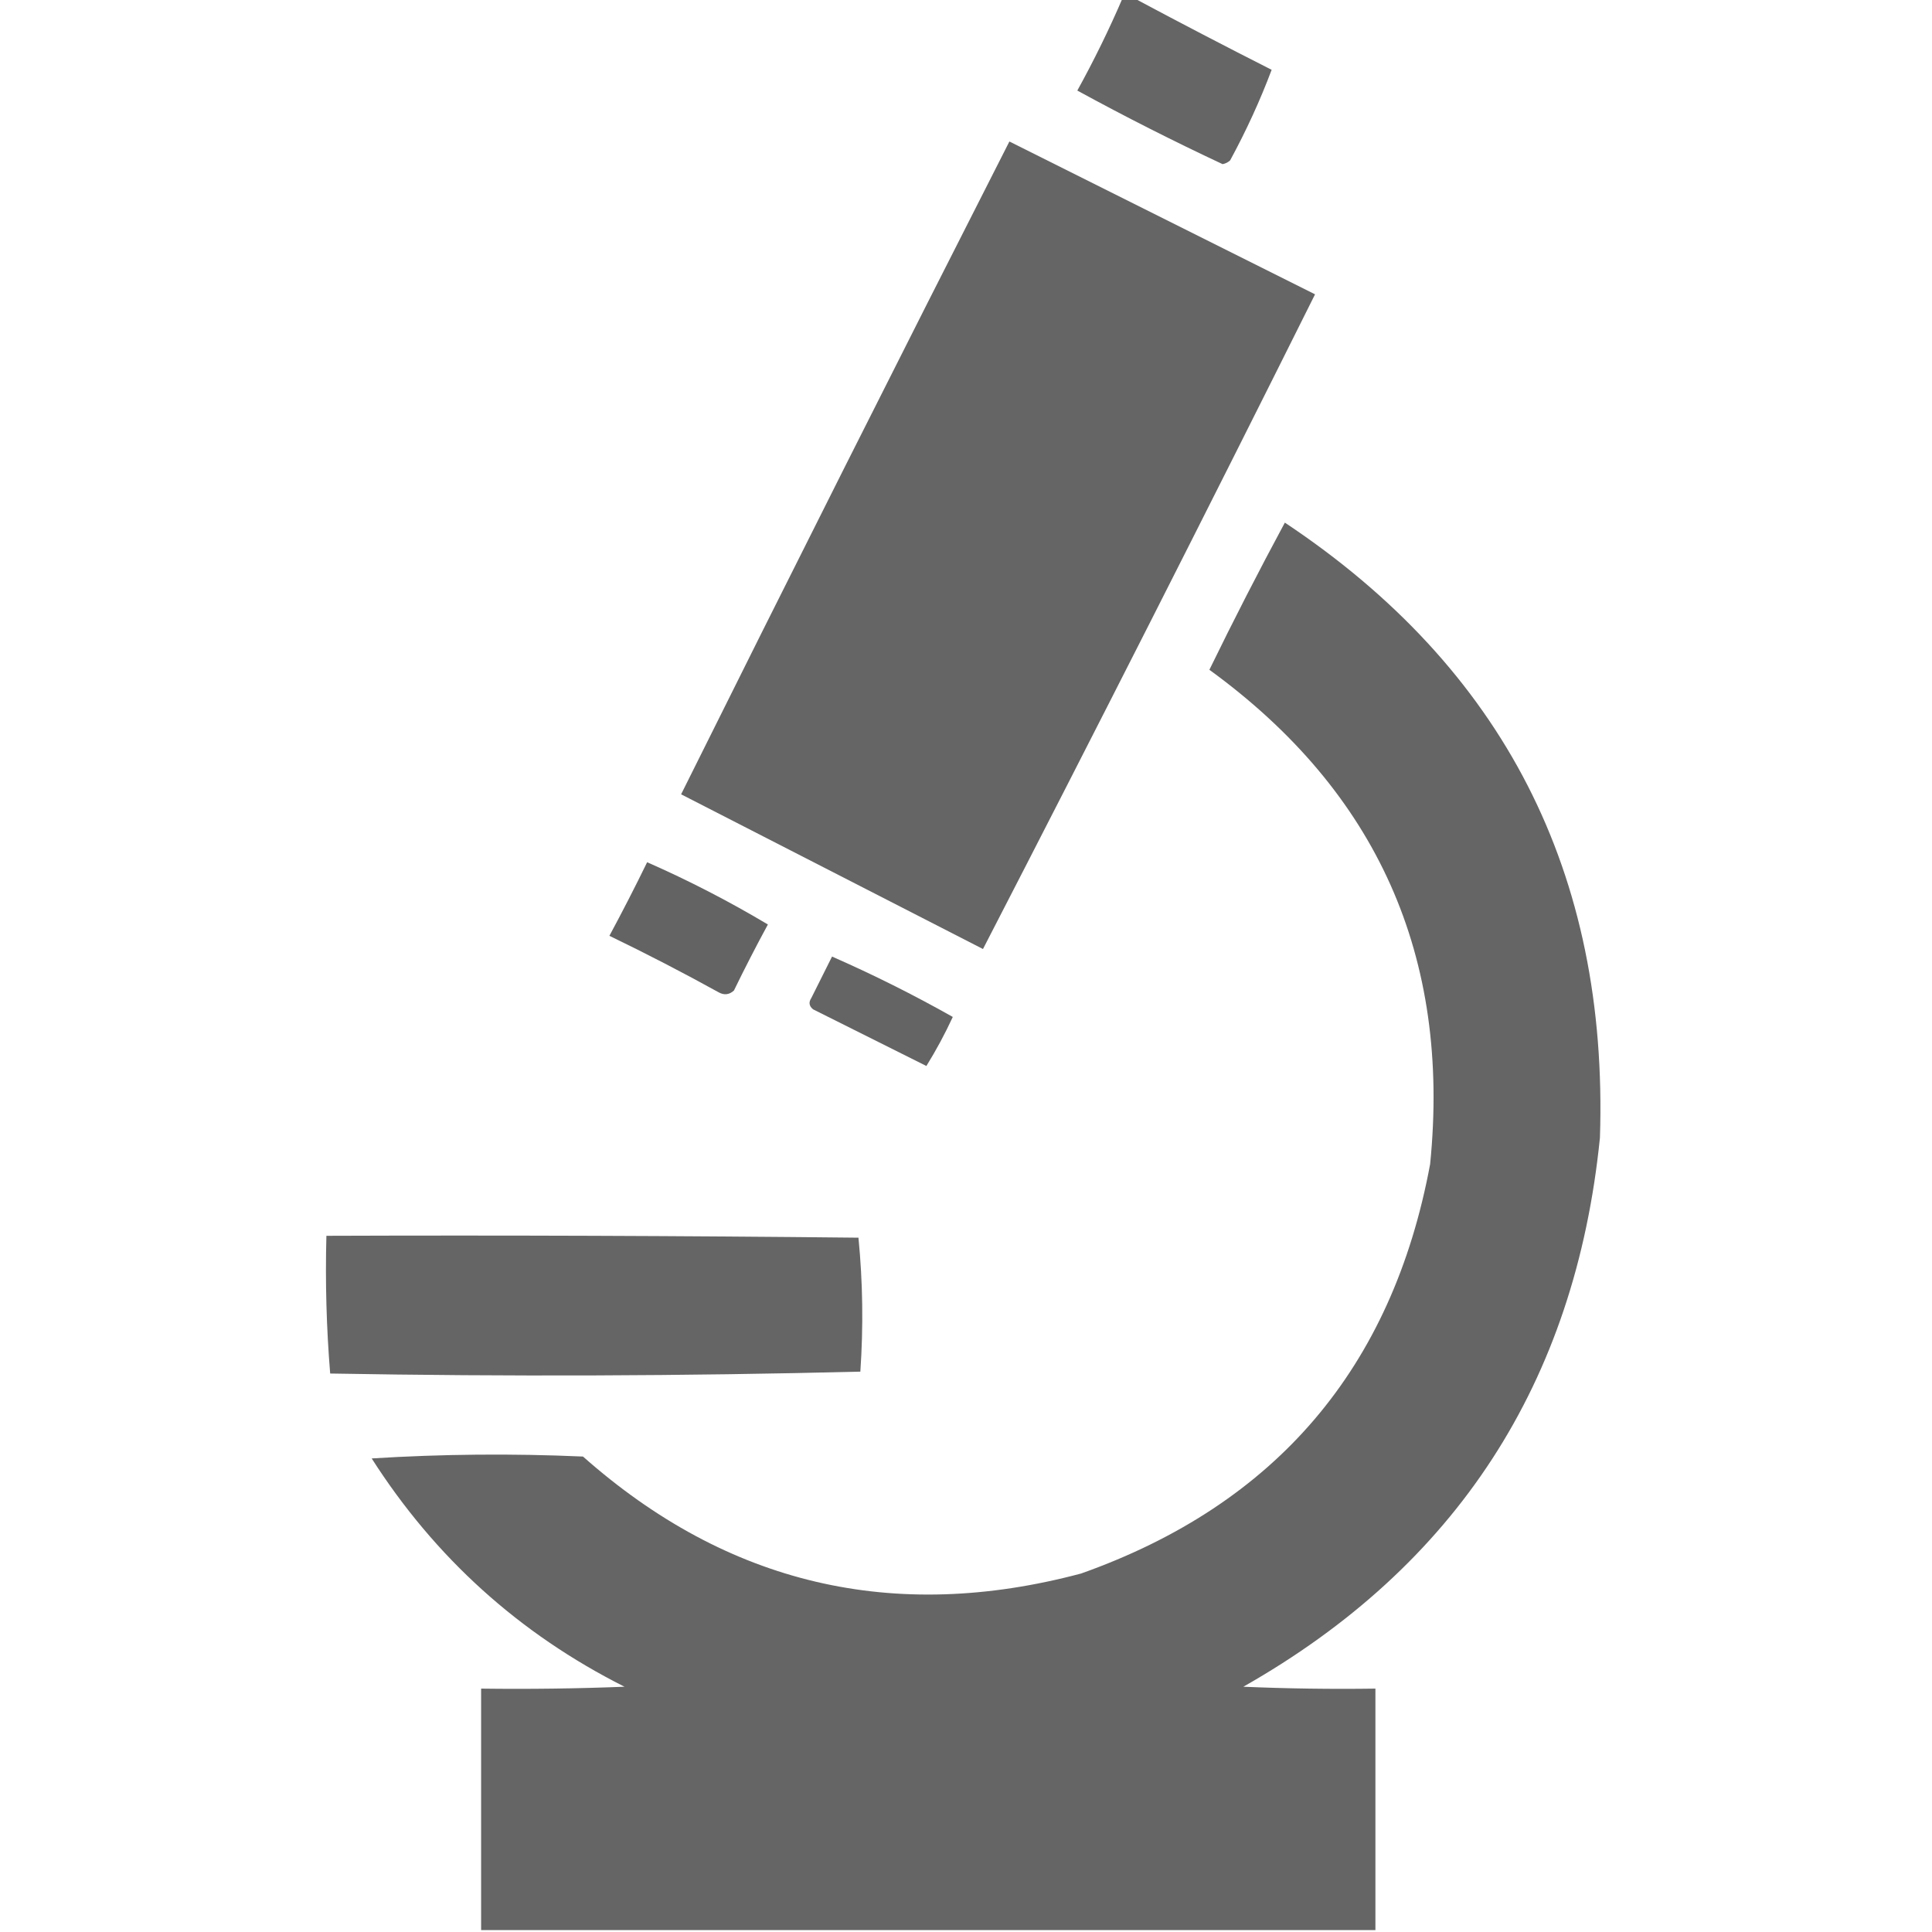
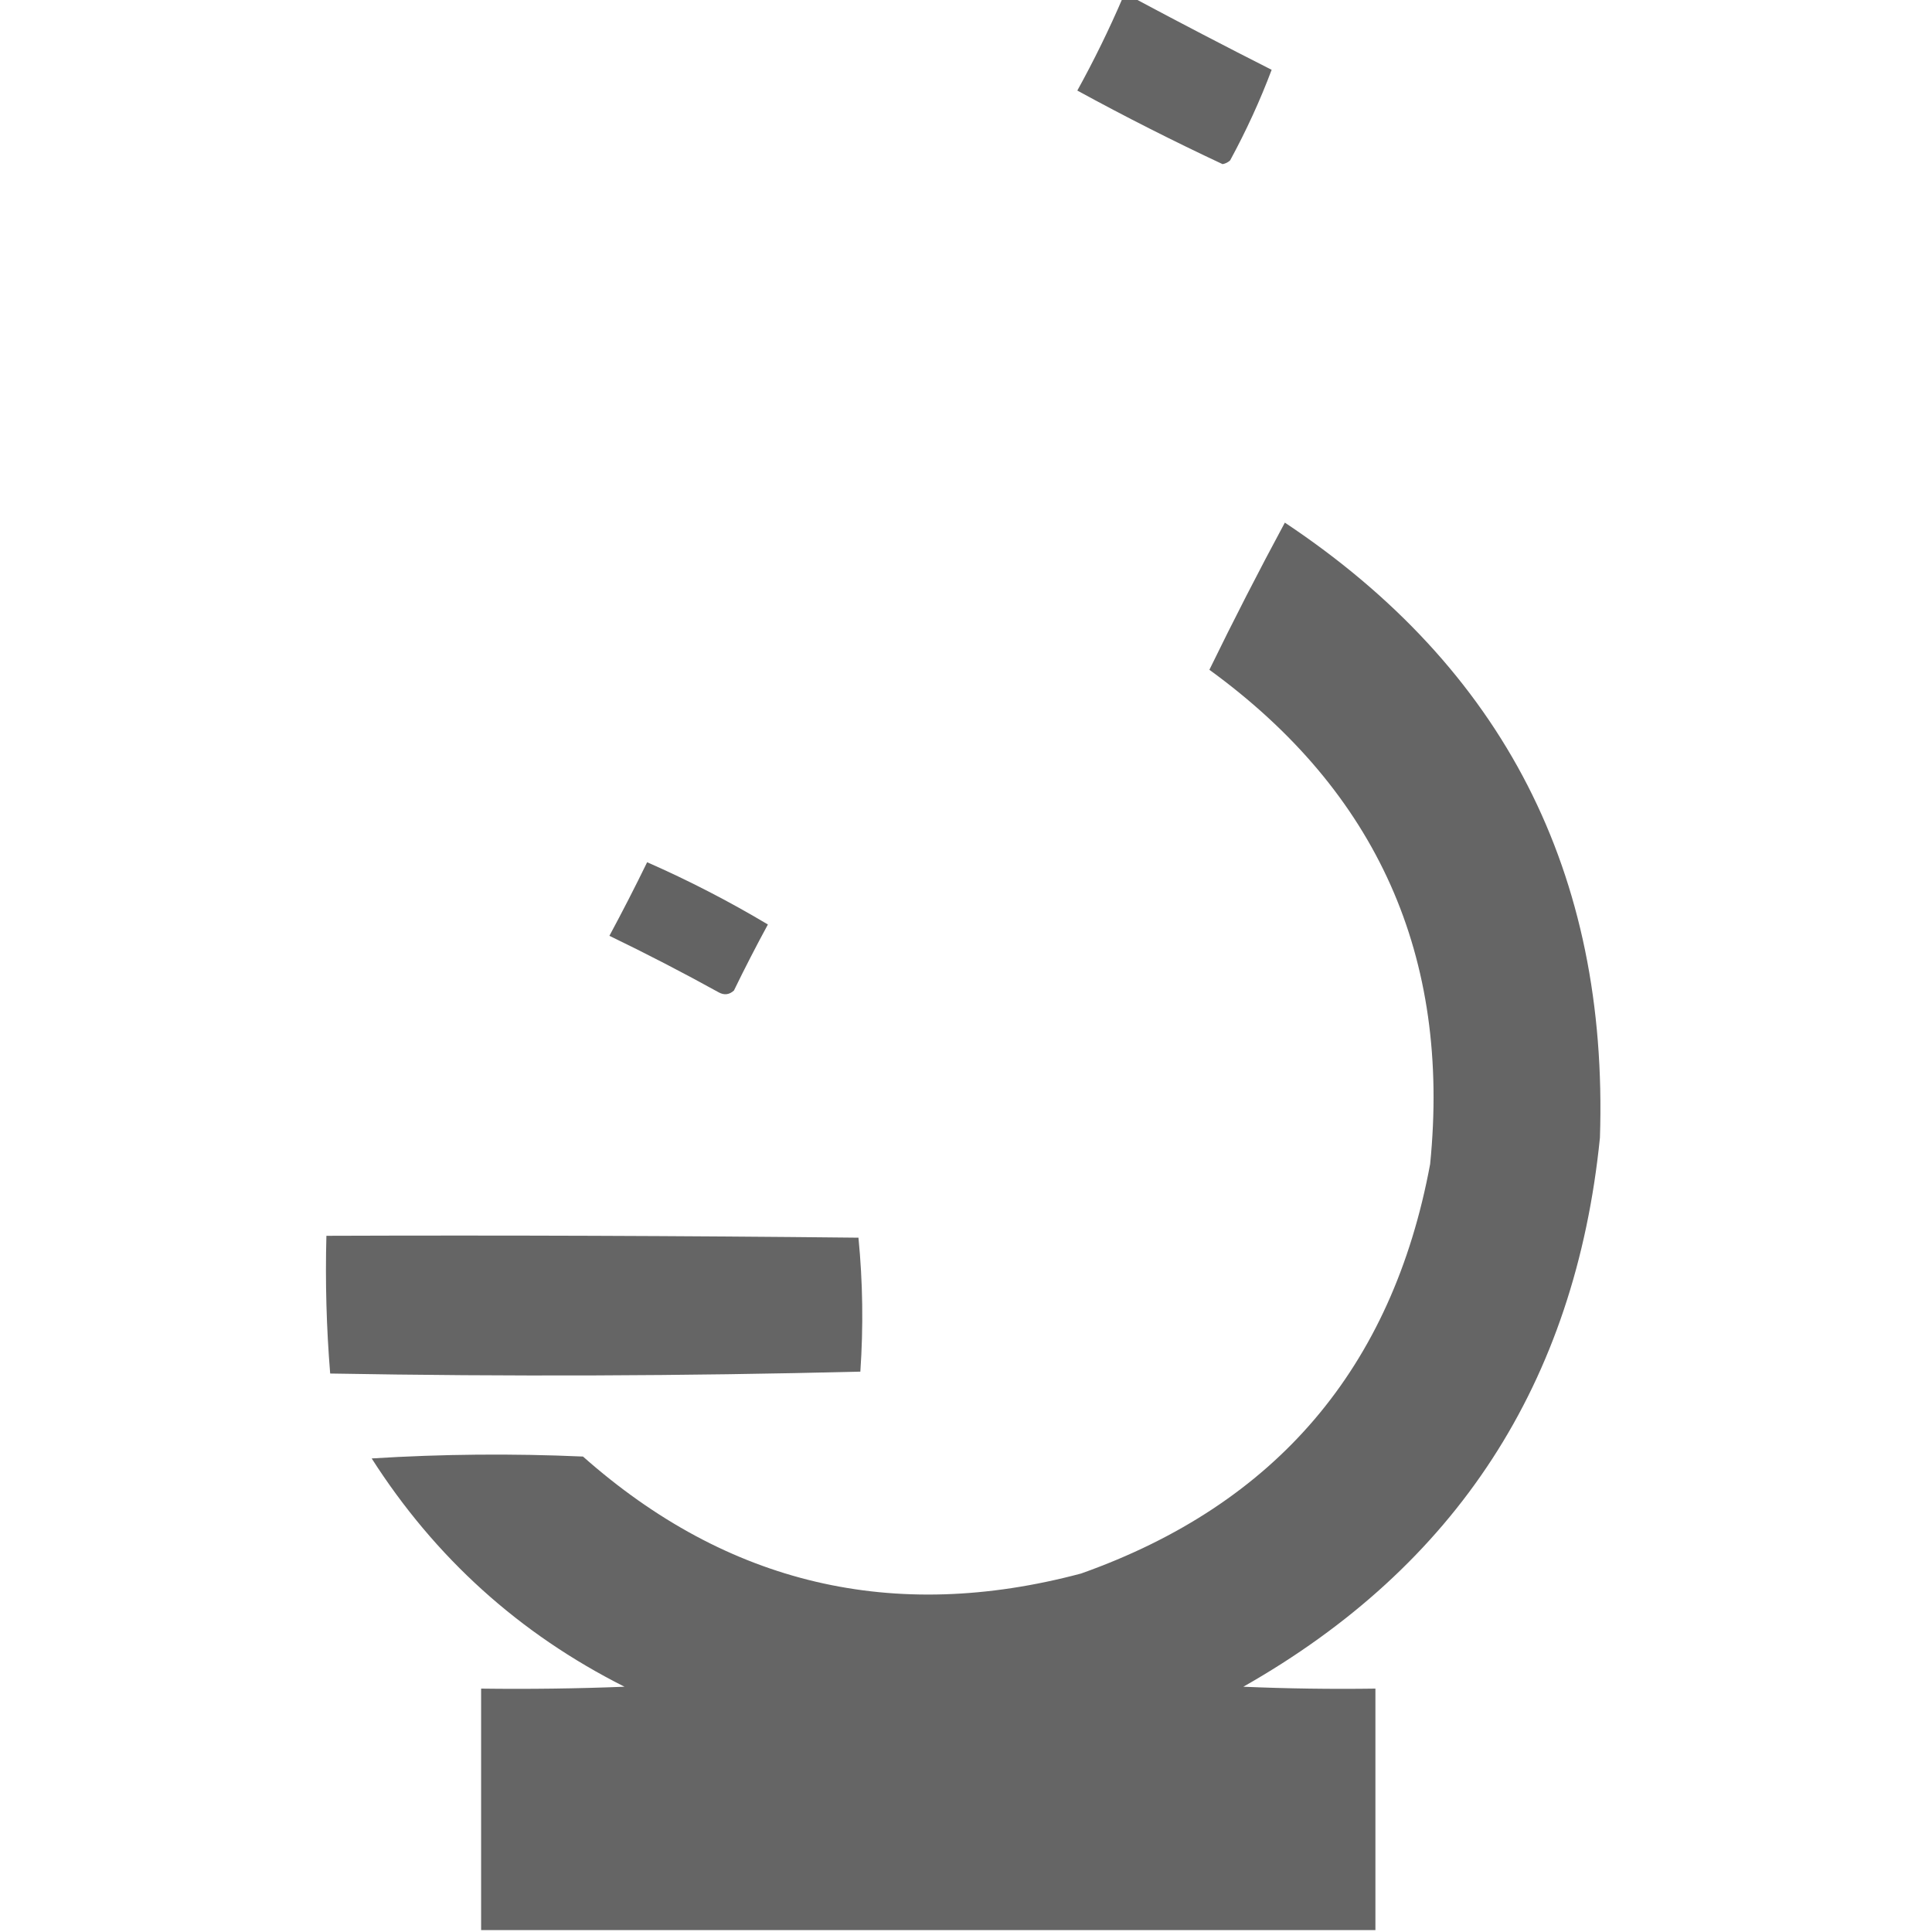
<svg xmlns="http://www.w3.org/2000/svg" version="1.1" width="512px" height="512px" style="shape-rendering:geometricPrecision; text-rendering:geometricPrecision; image-rendering:optimizeQuality; fill-rule:evenodd; clip-rule:evenodd">
  <g>
    <path style="opacity:1" fill="#656565" d="M 297.5,-0.5 C 298.5,-0.5 299.5,-0.5 300.5,-0.5C 312.527,5.931 324.693,12.265 337,18.5C 333.942,26.626 330.276,34.626 326,42.5C 325.439,43.022 324.772,43.355 324,43.5C 310.949,37.391 298.115,30.891 285.5,24C 289.911,16.011 293.911,7.844 297.5,-0.5 Z" />
  </g>
  <g>
-     <path style="opacity:1" fill="#656565" d="M 267.5,37.5 C 294.473,50.987 321.473,64.487 348.5,78C 319.533,136.101 290.2,193.935 260.5,251.5C 233.833,237.833 207.167,224.167 180.5,210.5C 209.257,152.651 238.257,94.985 267.5,37.5 Z" />
-   </g>
+     </g>
  <g>
-     <path style="opacity:1" fill="#656565" d="M 364.5,511.5 C 285.5,511.5 206.5,511.5 127.5,511.5C 127.5,490.167 127.5,468.833 127.5,447.5C 140.171,447.667 152.838,447.5 165.5,447C 137.657,432.993 115.324,412.826 98.5,386.5C 117.158,385.334 135.824,385.167 154.5,386C 192.795,419.905 236.795,430.238 286.5,417C 338.147,398.679 368.98,362.512 379,308.5C 384.503,253.518 365.003,209.851 320.5,177.5C 326.911,164.344 333.578,151.344 340.5,138.5C 398.452,177.064 426.285,231.398 424,301.5C 417.458,366.465 385.958,414.965 329.5,447C 341.162,447.5 352.829,447.667 364.5,447.5C 364.5,468.833 364.5,490.167 364.5,511.5 Z" />
+     <path style="opacity:1" fill="#656565" d="M 364.5,511.5 C 285.5,511.5 206.5,511.5 127.5,511.5C 127.5,490.167 127.5,468.833 127.5,447.5C 140.171,447.667 152.838,447.5 165.5,447C 137.657,432.993 115.324,412.826 98.5,386.5C 117.158,385.334 135.824,385.167 154.5,386C 192.795,419.905 236.795,430.238 286.5,417C 338.147,398.679 368.98,362.512 379,308.5C 384.503,253.518 365.003,209.851 320.5,177.5C 326.911,164.344 333.578,151.344 340.5,138.5C 398.452,177.064 426.285,231.398 424,301.5C 417.458,366.465 385.958,414.965 329.5,447C 341.162,447.5 352.829,447.667 364.5,447.5C 364.5,468.833 364.5,490.167 364.5,511.5 " />
  </g>
  <g>
    <path style="opacity:1" fill="#636363" d="M 171.5,228.5 C 182.505,233.337 193.171,238.837 203.5,245C 200.372,250.755 197.372,256.588 194.5,262.5C 193.277,263.614 191.944,263.781 190.5,263C 180.99,257.745 171.324,252.745 161.5,248C 164.974,241.552 168.307,235.052 171.5,228.5 Z" />
  </g>
  <g>
-     <path style="opacity:1" fill="#646464" d="M 220.5,253.5 C 231.423,258.295 242.09,263.628 252.5,269.5C 250.421,273.993 248.088,278.326 245.5,282.5C 235.5,277.5 225.5,272.5 215.5,267.5C 214.417,266.635 214.251,265.635 215,264.5C 216.847,260.807 218.68,257.14 220.5,253.5 Z" />
-   </g>
+     </g>
  <g>
    <path style="opacity:1" fill="#656565" d="M 86.5,327.5 C 133.501,327.333 180.501,327.5 227.5,328C 228.654,339.757 228.821,351.591 228,363.5C 181.237,364.664 134.404,364.83 87.5,364C 86.511,351.914 86.178,339.747 86.5,327.5 Z" />
  </g>
</svg>